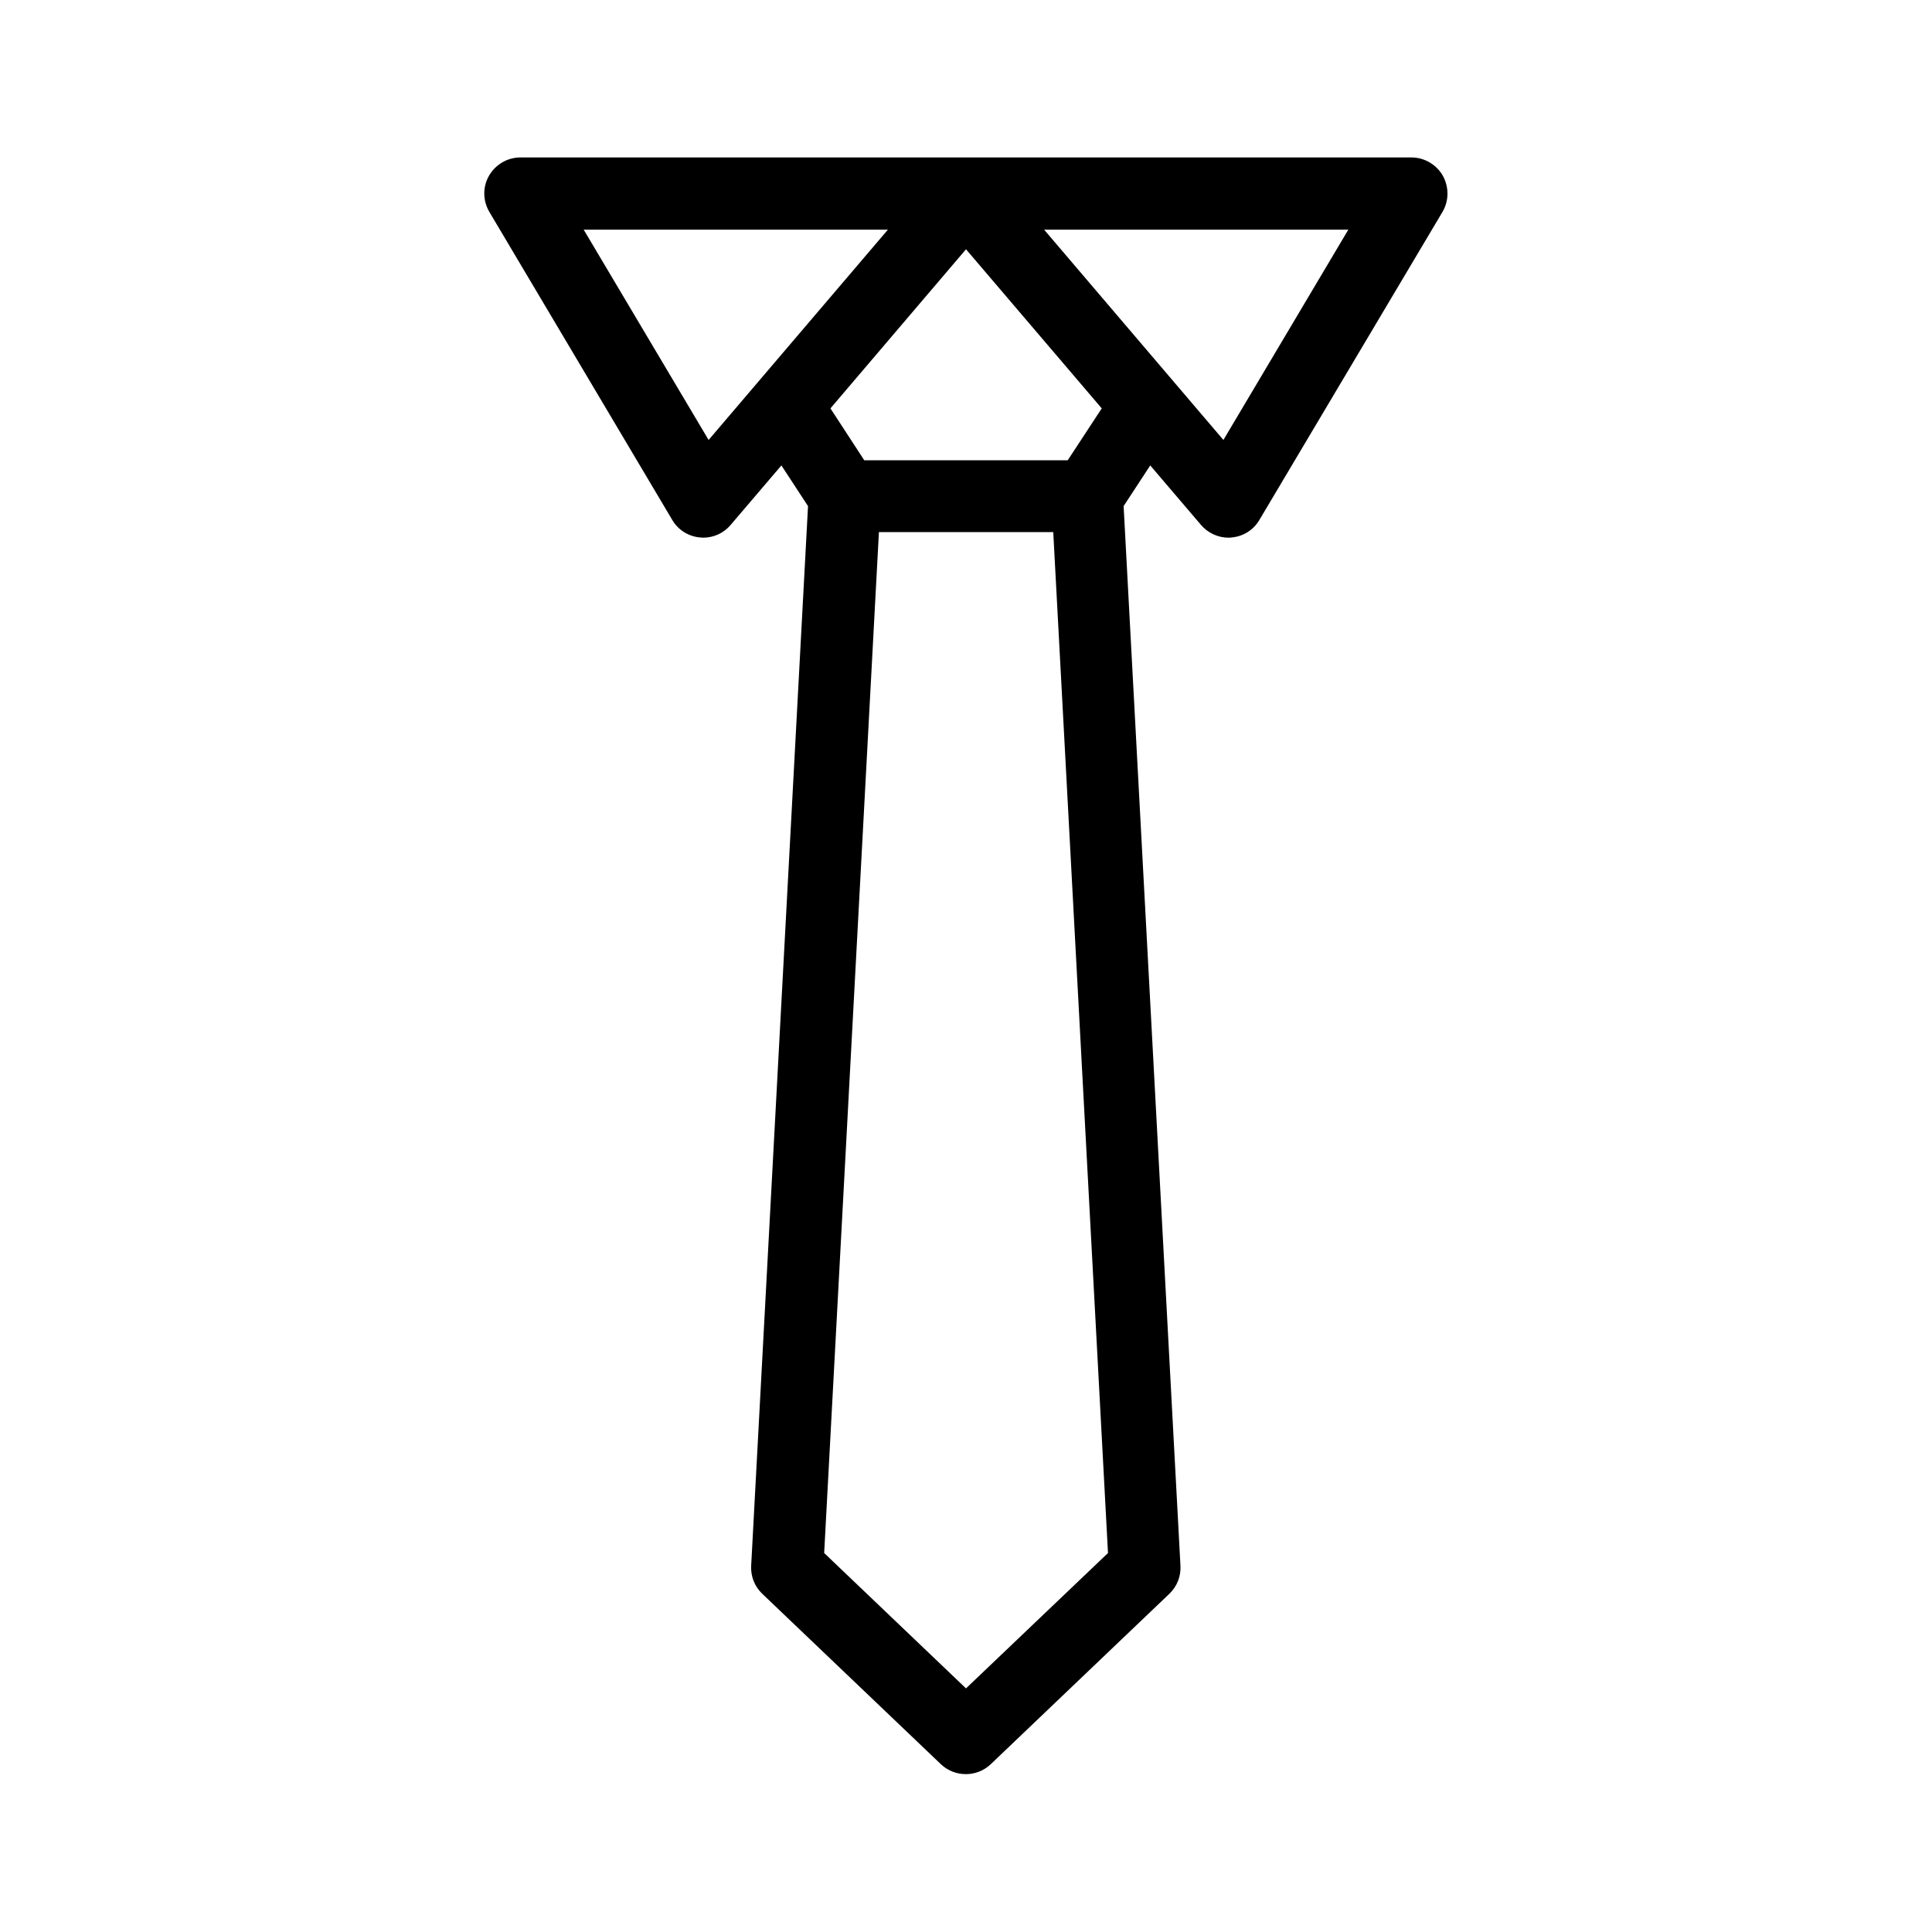
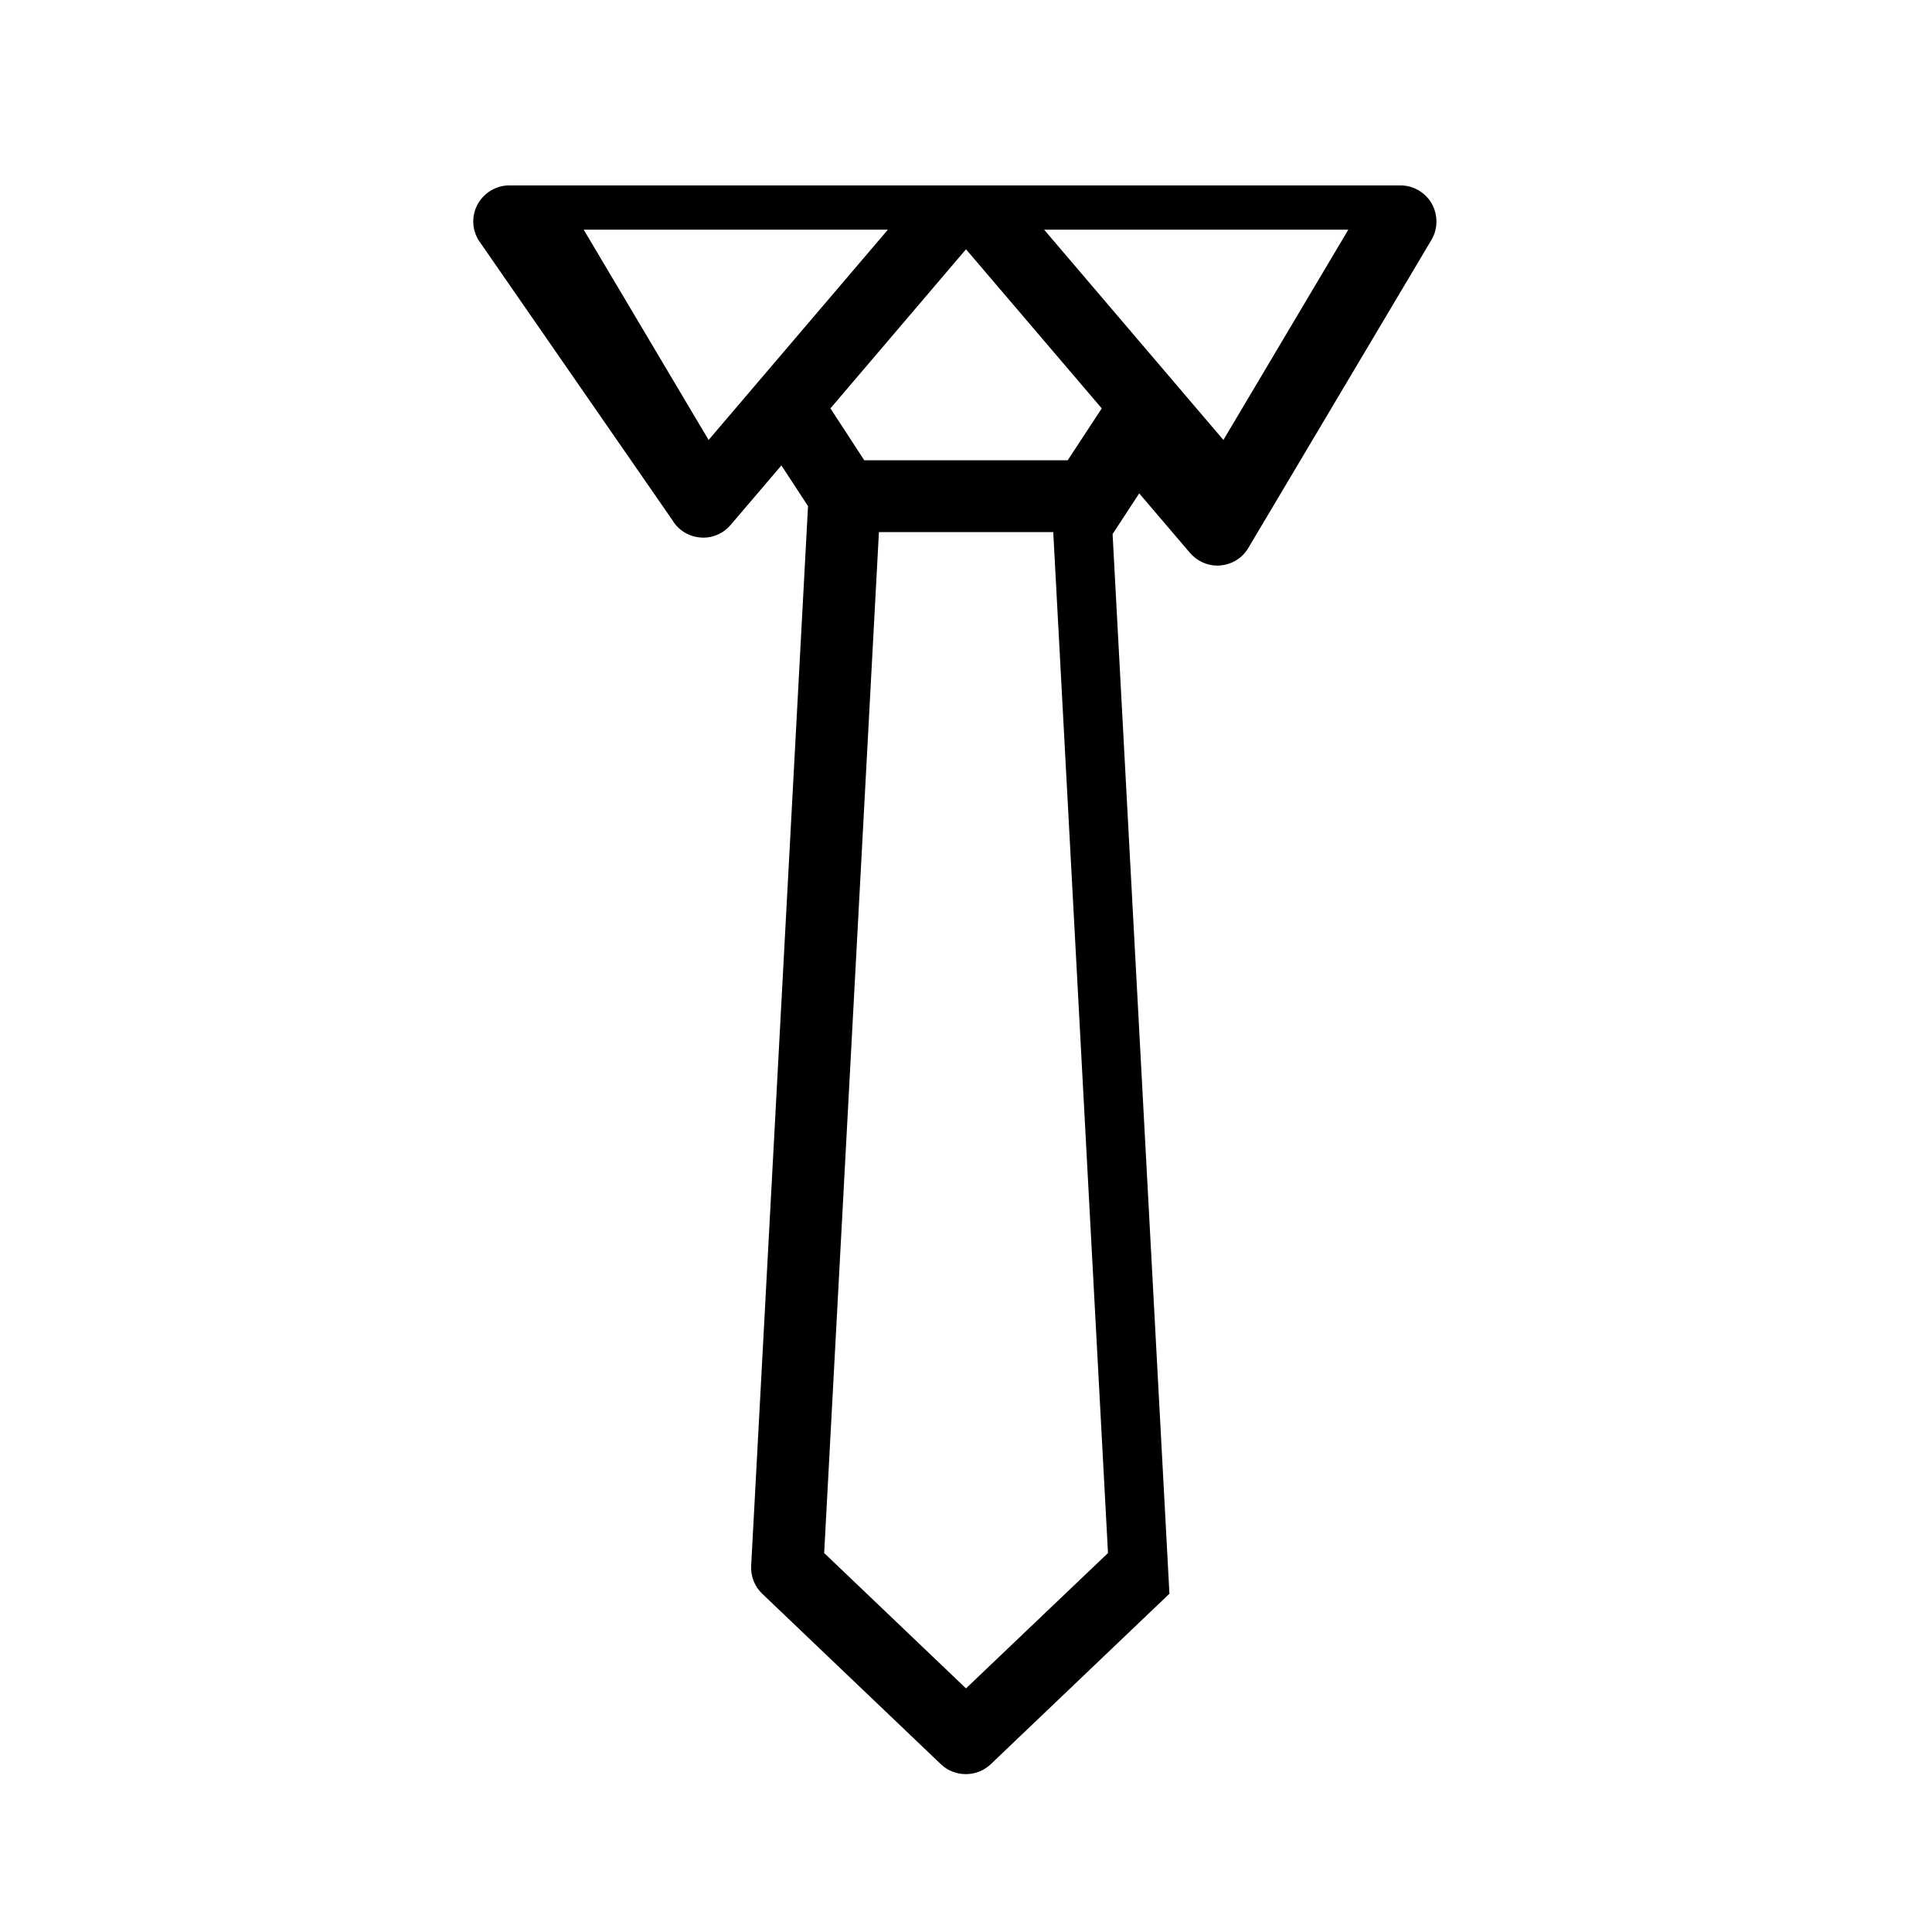
<svg xmlns="http://www.w3.org/2000/svg" fill="#000000" width="800px" height="800px" version="1.1" viewBox="144 144 512 512">
-   <path d="m322.16 281.8c1.562 2.672 4.332 4.383 7.406 4.637 0.25 0 0.555 0.051 0.805 0.051 2.769 0 5.441-1.211 7.254-3.375l13.453-15.77 7.055 10.781-15.066 280.82c-0.152 2.769 0.906 5.492 2.922 7.406l47.359 45.191c1.863 1.762 4.231 2.621 6.602 2.621 2.367 0 4.734-0.855 6.602-2.621l47.359-45.191c2.016-1.914 3.074-4.637 2.922-7.406l-15.062-280.82 7.055-10.781 13.453 15.77c1.812 2.117 4.484 3.375 7.254 3.375 0.25 0 0.555 0 0.805-0.051 3.074-0.25 5.844-1.965 7.406-4.637l48.516-81.617c1.762-2.973 1.762-6.602 0.102-9.621-1.715-2.973-4.887-4.836-8.312-4.836h-236.14c-3.426 0-6.602 1.863-8.312 4.836-1.715 2.973-1.664 6.648 0.102 9.621zm77.84 309.64-37.586-35.871 14.508-270.55h46.199l14.508 270.55zm26.953-325.46h-53.91l-8.969-13.754 35.926-42.168 35.973 42.168zm74.363-61.109-33.102 55.723-47.508-55.723zm-122.02 0-47.508 55.723-33.102-55.723z" />
+   <path d="m322.16 281.8c1.562 2.672 4.332 4.383 7.406 4.637 0.25 0 0.555 0.051 0.805 0.051 2.769 0 5.441-1.211 7.254-3.375l13.453-15.77 7.055 10.781-15.066 280.82c-0.152 2.769 0.906 5.492 2.922 7.406l47.359 45.191c1.863 1.762 4.231 2.621 6.602 2.621 2.367 0 4.734-0.855 6.602-2.621l47.359-45.191l-15.062-280.82 7.055-10.781 13.453 15.77c1.812 2.117 4.484 3.375 7.254 3.375 0.25 0 0.555 0 0.805-0.051 3.074-0.25 5.844-1.965 7.406-4.637l48.516-81.617c1.762-2.973 1.762-6.602 0.102-9.621-1.715-2.973-4.887-4.836-8.312-4.836h-236.14c-3.426 0-6.602 1.863-8.312 4.836-1.715 2.973-1.664 6.648 0.102 9.621zm77.84 309.64-37.586-35.871 14.508-270.55h46.199l14.508 270.55zm26.953-325.46h-53.91l-8.969-13.754 35.926-42.168 35.973 42.168zm74.363-61.109-33.102 55.723-47.508-55.723zm-122.02 0-47.508 55.723-33.102-55.723z" />
</svg>